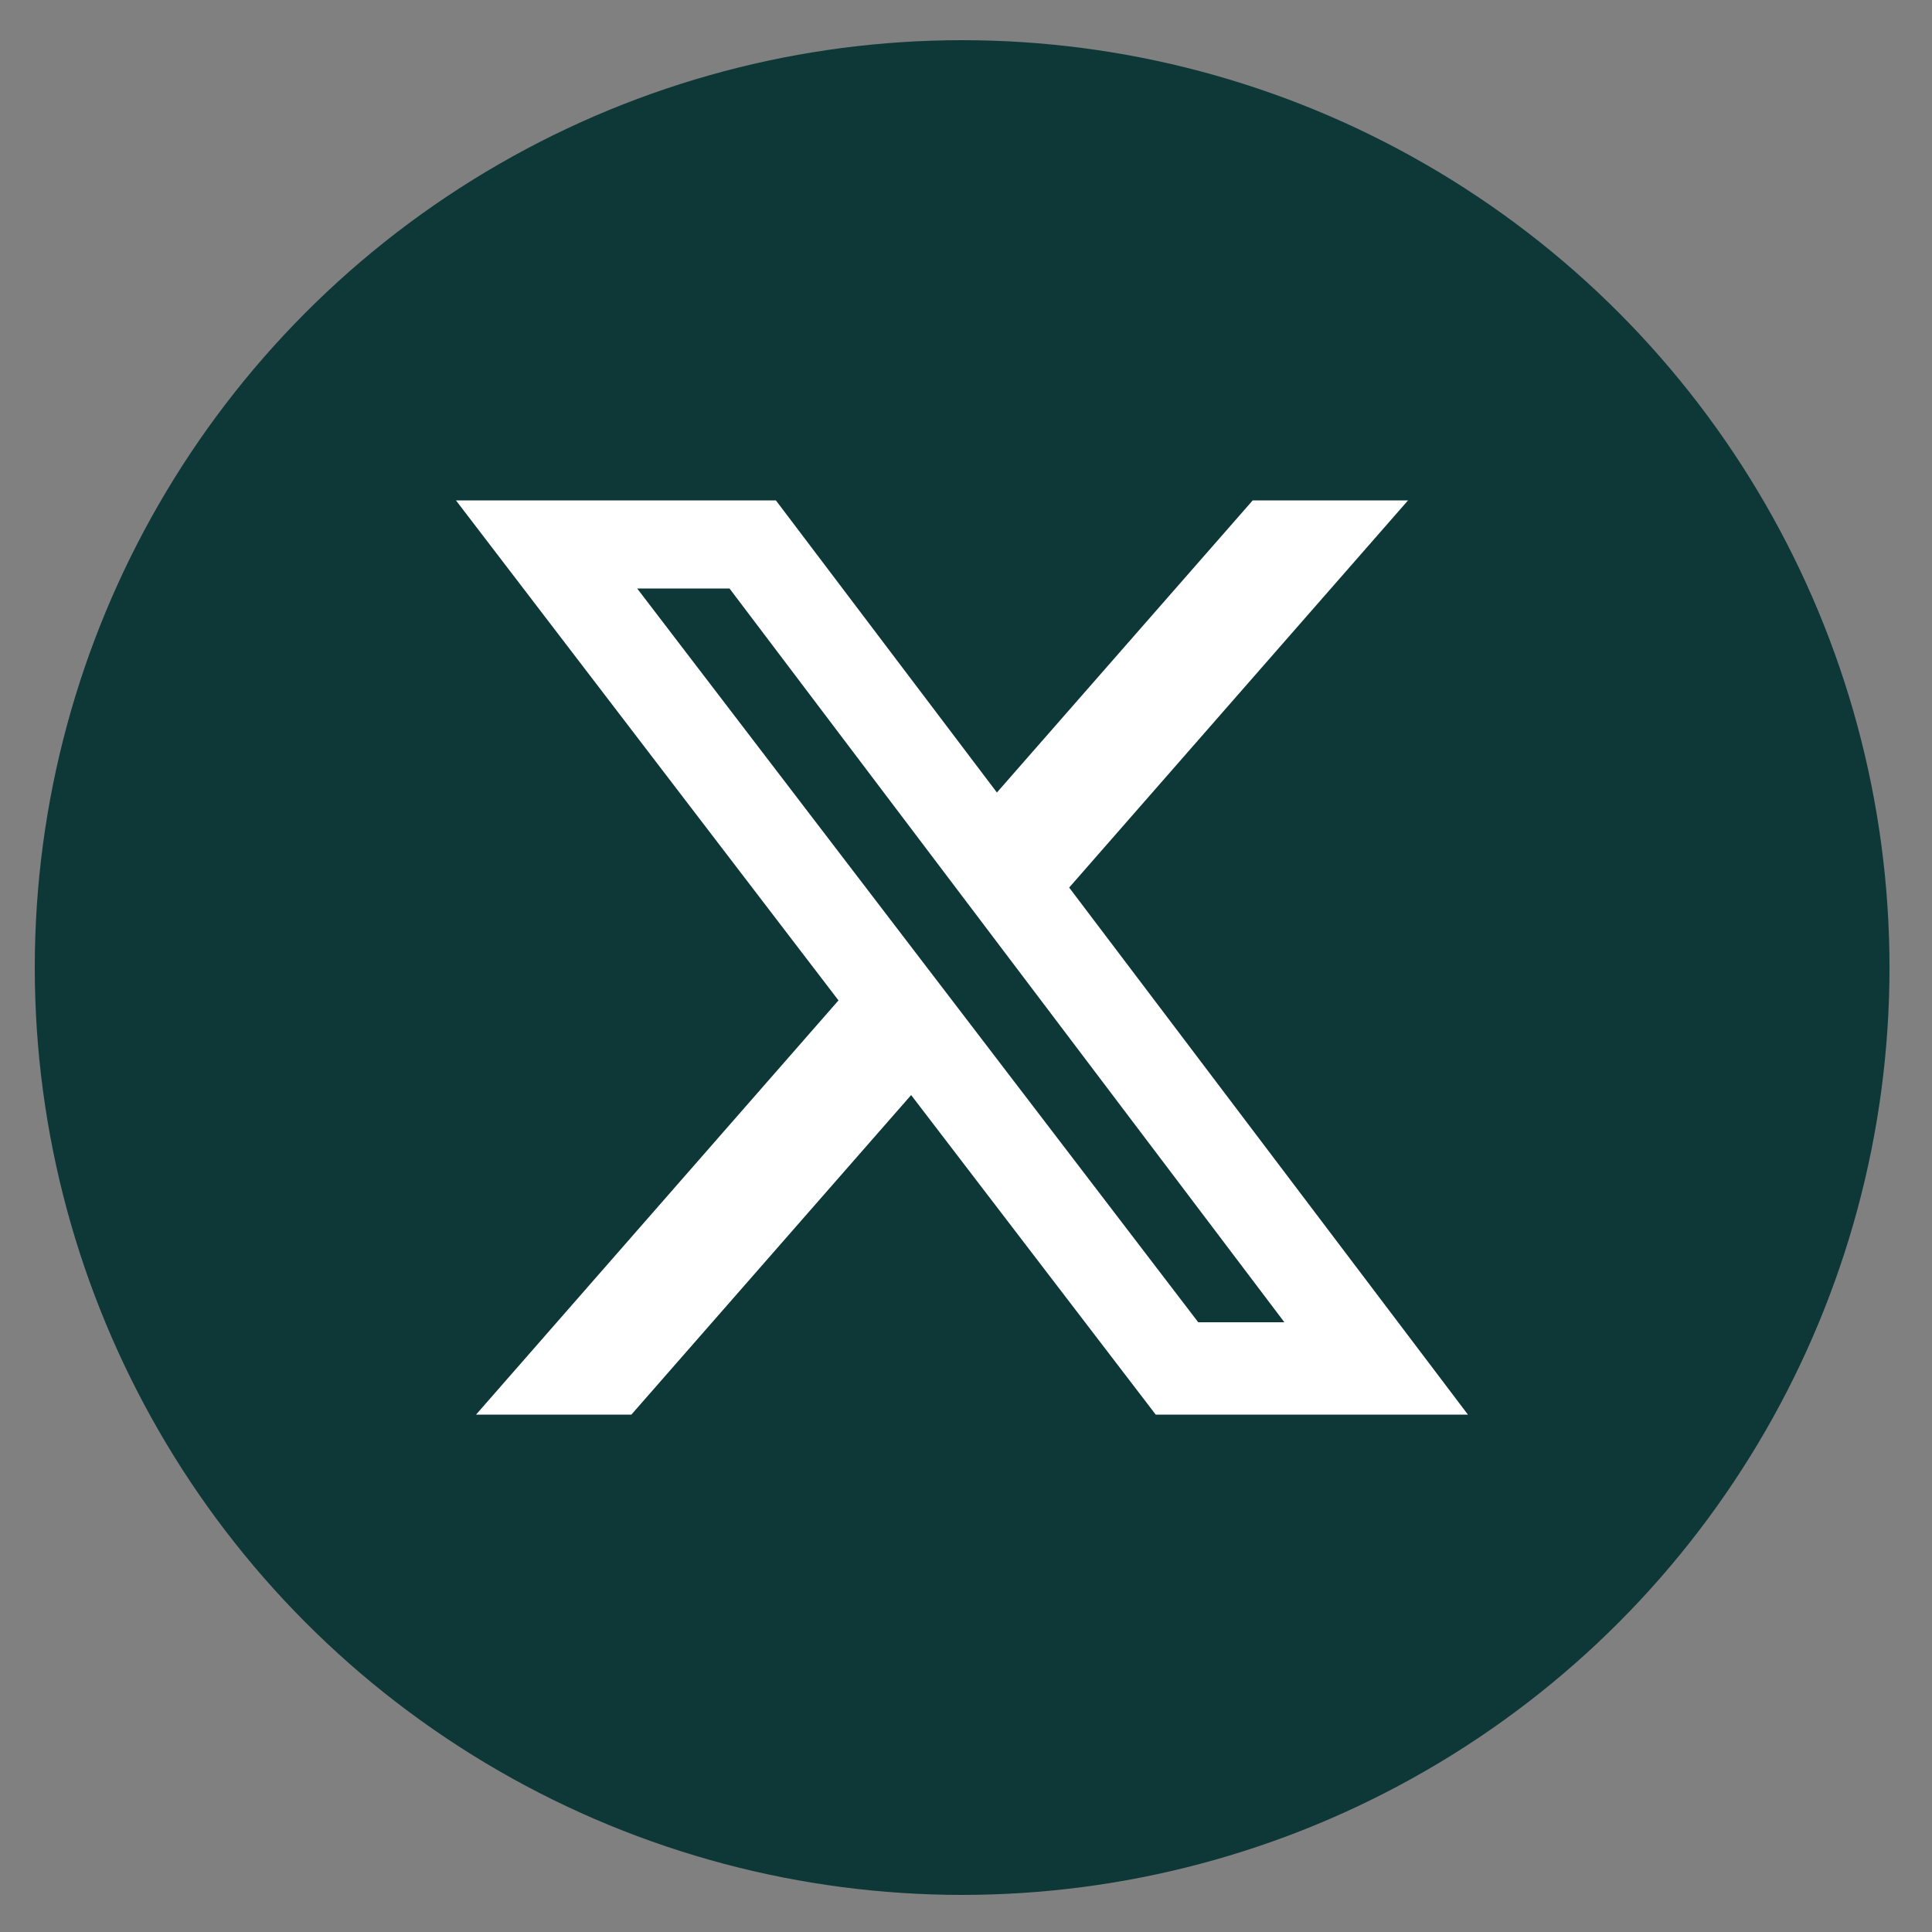
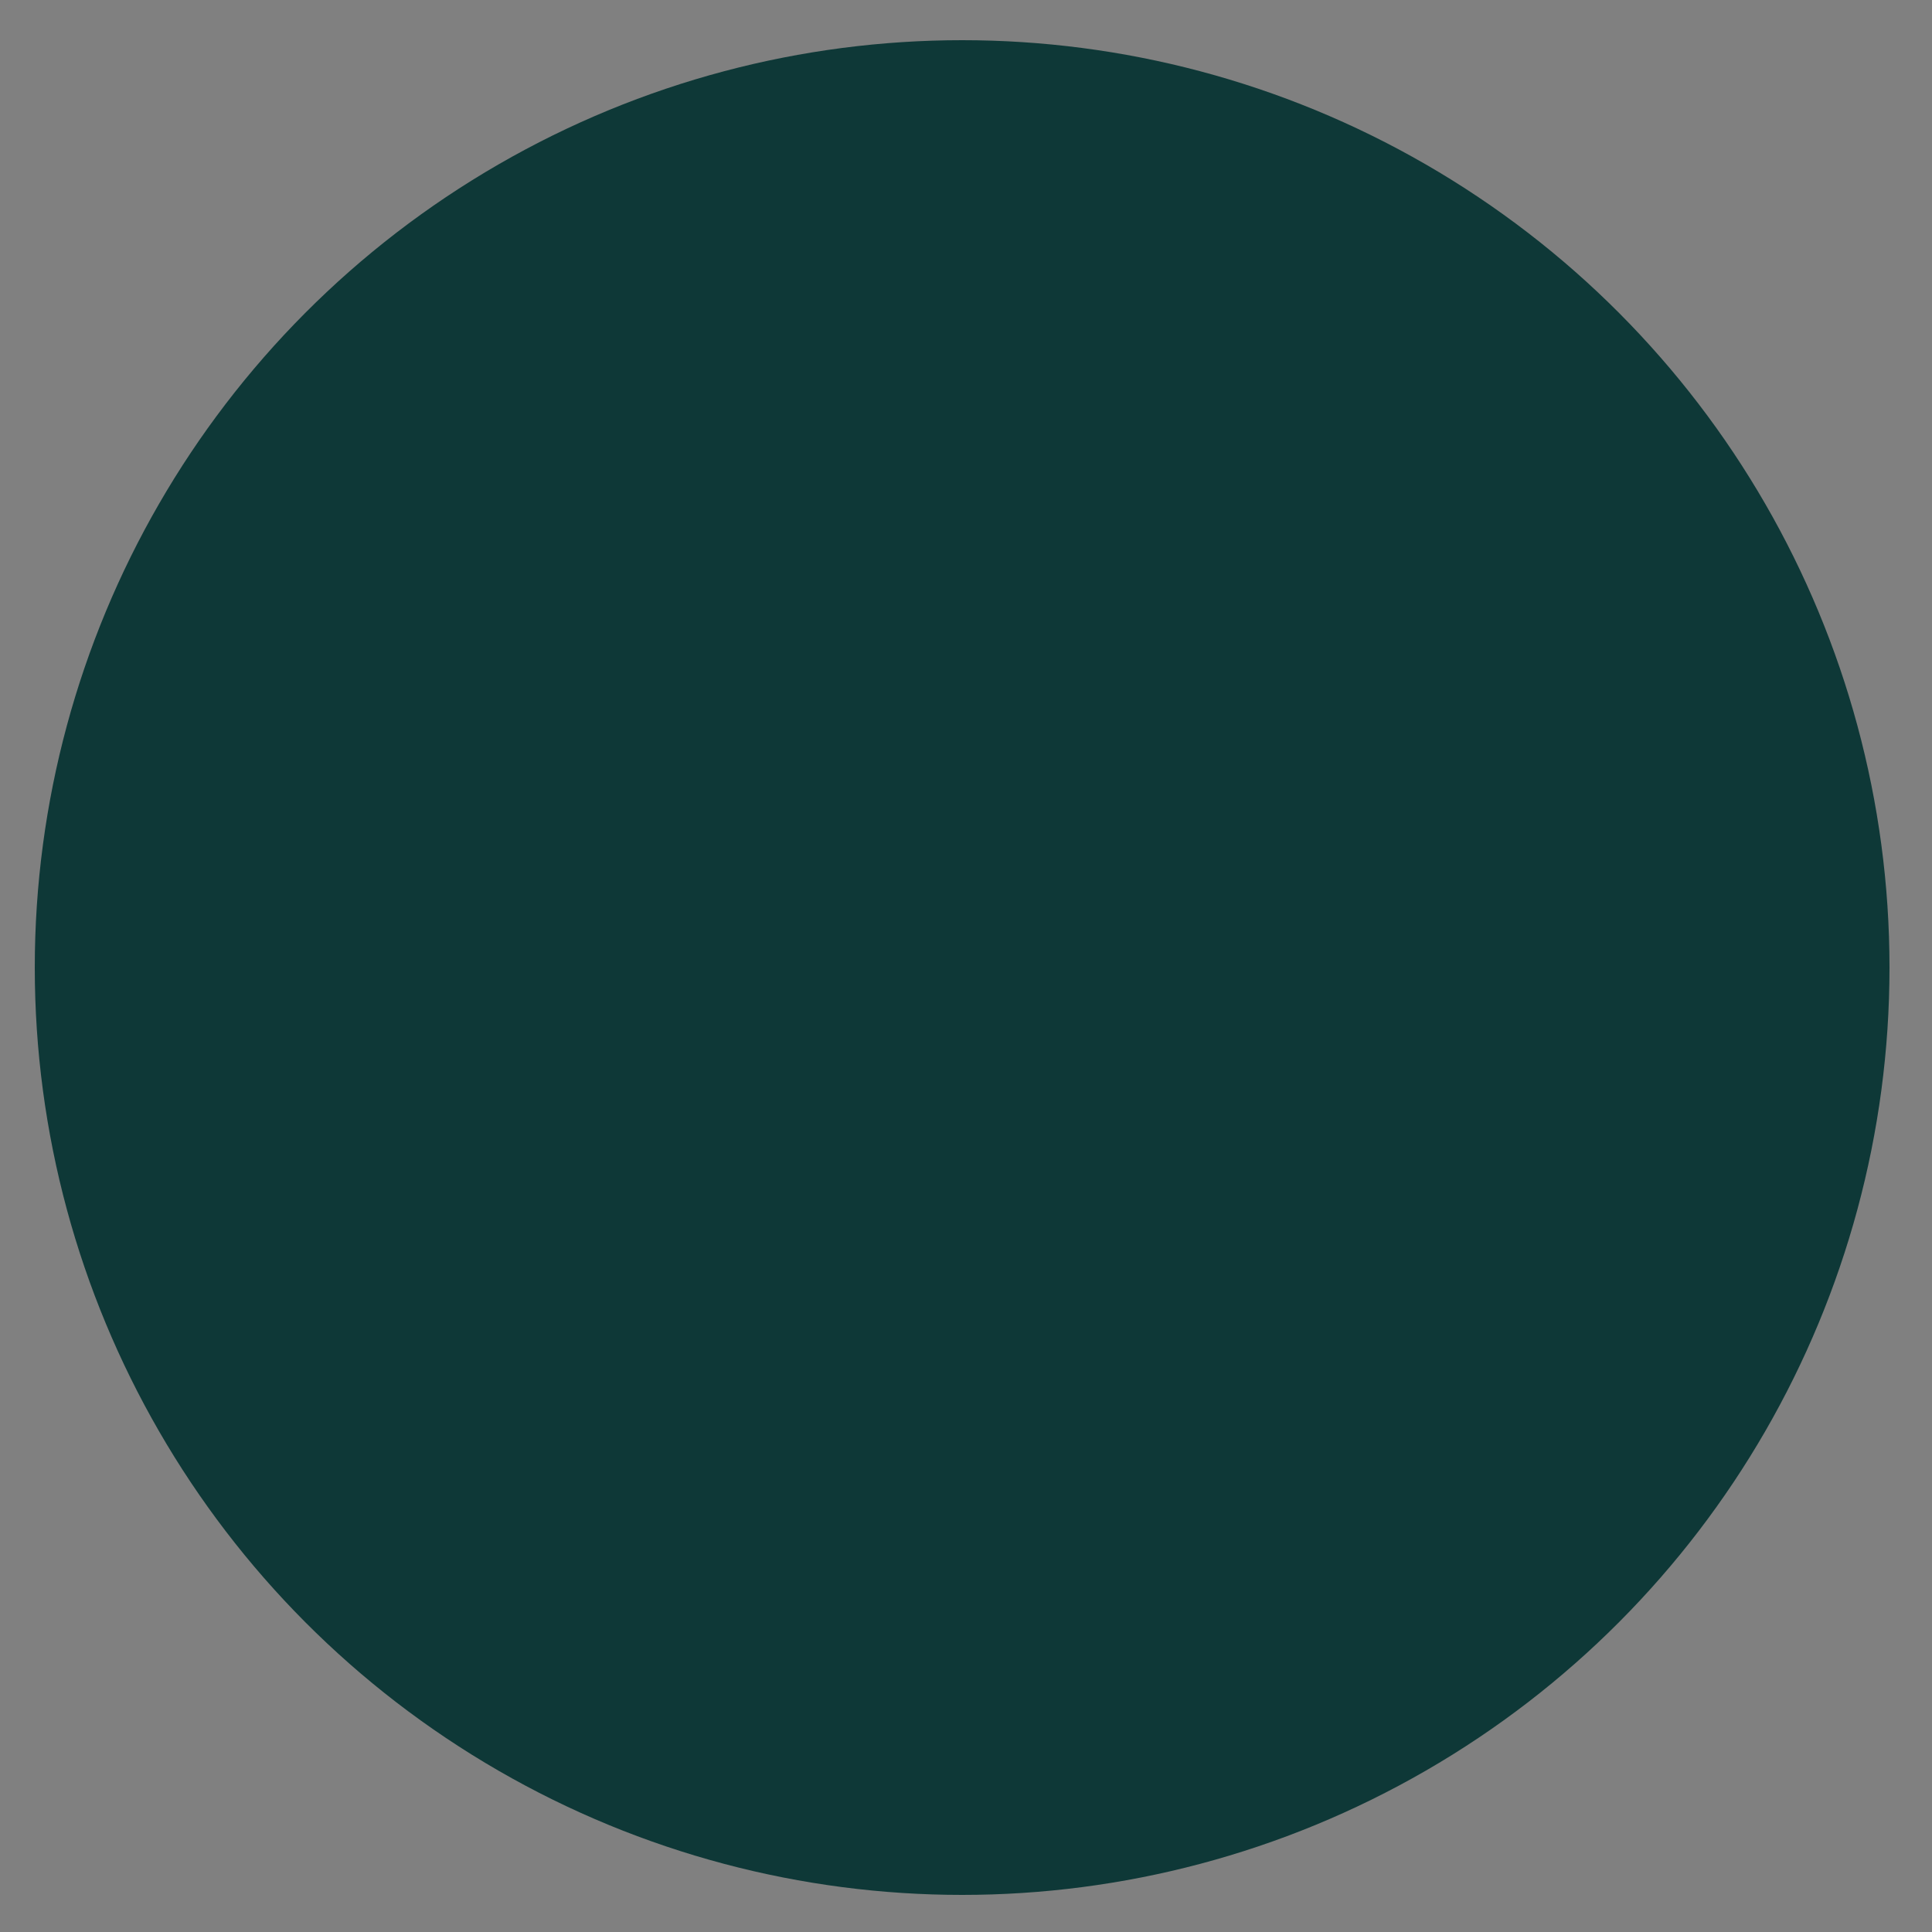
<svg xmlns="http://www.w3.org/2000/svg" id="b" data-name="Art - Fill/Outline (FINAL)" viewBox="0 0 50 50">
  <rect x="0" y="0" width="50" height="50" fill="#808080" stroke="none" />
  <defs>
    <style>
      .c {
        fill: #0e3837;
      }

      .c, .d {
        stroke-width: 0px;
      }

      .d {
        fill: #fff;
      }
    </style>
  </defs>
  <circle class="c" cx="24.9" cy="25.04" r="24" />
-   <path class="d" d="M32.43,12.95h4.01l-8.77,10.02,10.32,13.64h-8.08l-6.33-8.27-7.24,8.27h-4.02l9.38-10.72-9.9-12.94h8.28l5.72,7.56,6.62-7.56h0ZM31.02,34.22h2.22l-14.36-18.99h-2.39l14.52,18.99h0Z" />
</svg>